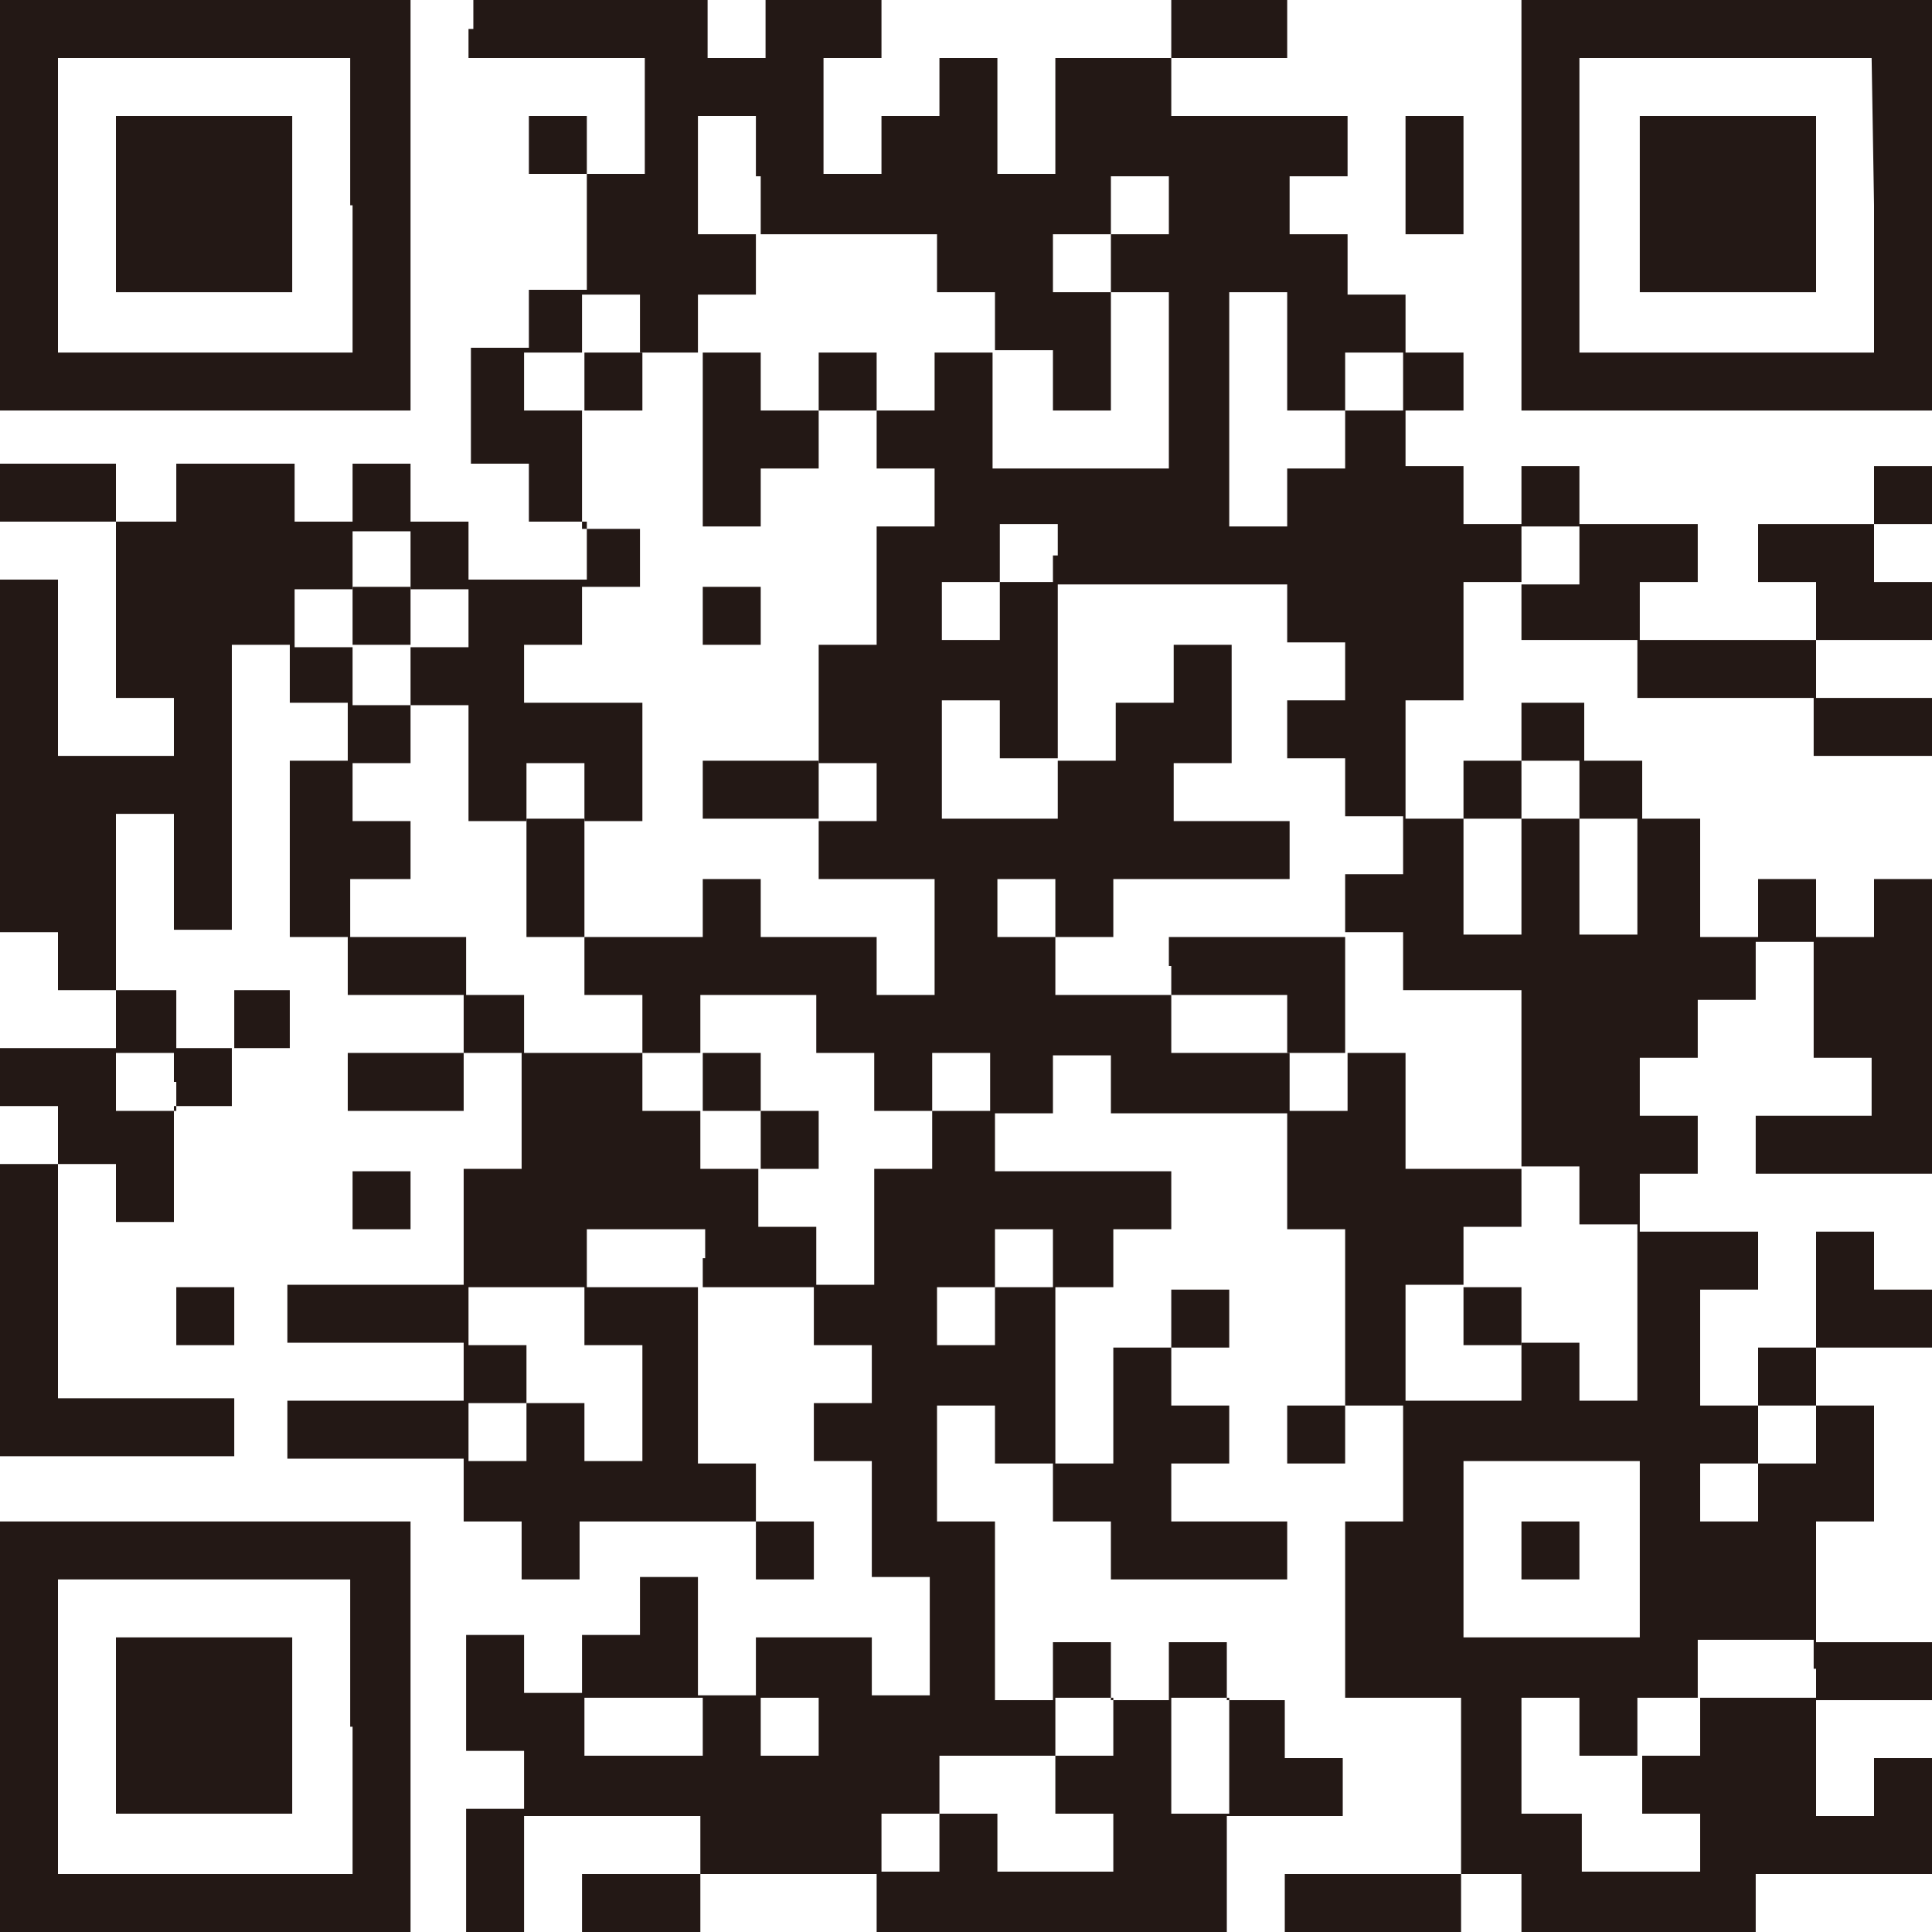
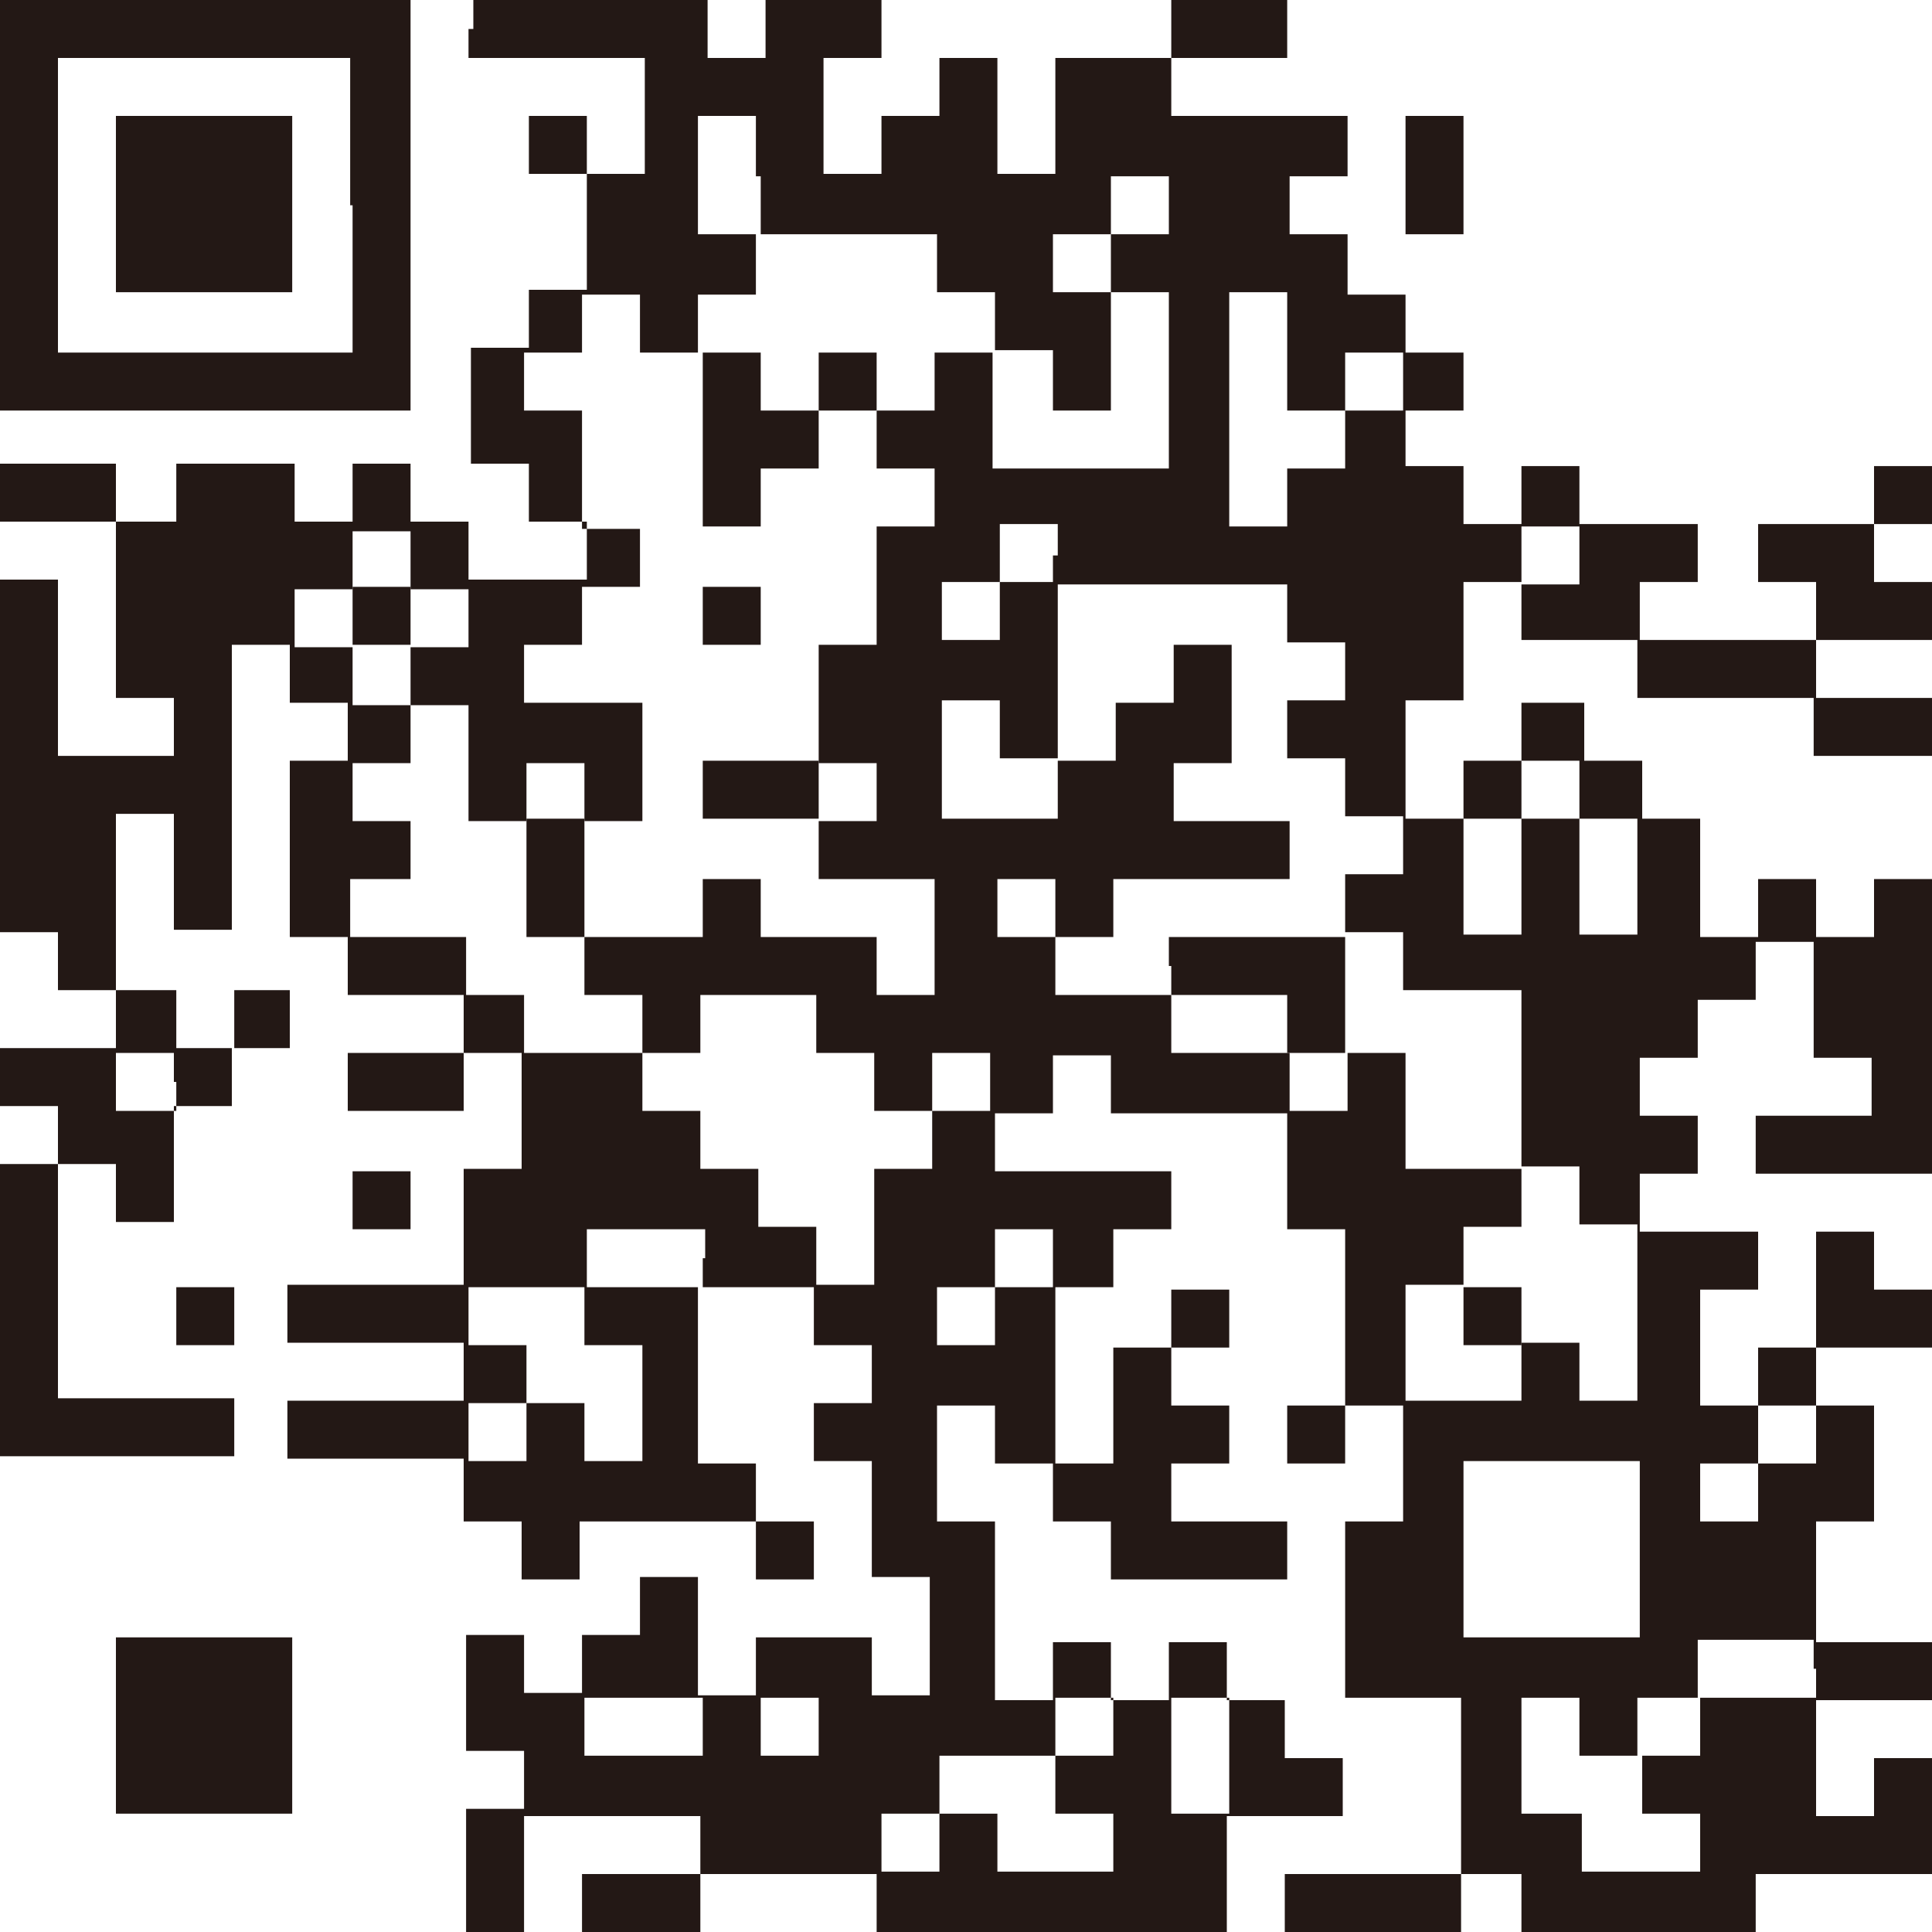
<svg xmlns="http://www.w3.org/2000/svg" version="1.1" id="レイヤー_1" x="0px" y="0px" viewBox="0 0 80 80" style="enable-background:new 0 0 80 80;" xml:space="preserve">
  <style type="text/css">
	.st0{fill:#231815;}
</style>
  <g id="レイヤー_2_00000090980522837934043420000007574704282176335752_">
    <g id="BG">
      <path class="st0" d="M0,8.5V17h17V0H0V8.5z M14.6,8.5v6.1H2.4V2.4h12.1V8.5z" />
      <path class="st0" d="M4.8,8.5v3.6h7.3V4.8H4.8V8.5z" />
      <path class="st0" d="M19.4,1.2v1.2h7.3v4.8h-2.4V4.8h-2.4v2.4h2.4v4.8h-2.4v2.4h-2.4v4.8h2.4v2.4h2.4v2.4h-4.9v-2.4H17v-2.4h-2.4    v2.4h-2.4v-2.4H7.3v2.4H4.8v-2.4H0v2.4h4.8v7.3h2.4v2.4H2.4v-7.3H0v14.6h2.4v2.4h2.4v2.4H0v2.4h2.4v2.4H0v12.1h9.7v-2.4H2.4v-9.7    h2.4v2.4h2.4v-4.8h2.4v-2.4h2.4v-2.4H9.7v2.4H7.3v-2.4H4.8v-7.3h2.4v4.8h2.4V26.7h2.4v2.4h2.4v2.4h-2.4v7.3h2.4v2.4h4.8v2.4h-4.8    v2.4h4.8v-2.4h2.4v4.8h-2.4v4.8h-7.3v2.4h7.3v2.4h-7.3v2.4h7.3V63h2.4v2.4h2.4V63h7.3v2.4h2.4V63h-2.4v-2.4h-2.4v-7.3h4.8v2.4h2.4    v2.4h-2.4v2.4h2.4v4.8h2.4v4.9h-2.4v-2.4h-4.8v2.4h-2.4v-4.9h-2.4v2.4h-2.4v2.4h-2.4v-2.4h-2.4v4.8h2.4v2.4h-2.4V80h2.4v-4.8h7.3    v2.4h-4.9V80h4.9v-2.4h7.3V80h14.5v-4.8h4.8v-2.4h-2.4v-2.4h-2.4v-2.4h-2.4v2.4h-2.4v-2.4h-2.4v2.4h-2.4V63h-2.4v-4.8h2.4v2.4h2.4    V63h2.4v2.4h7.3V63h-4.8v-2.4h2.4v-2.4h-2.4v-2.4h2.4v-2.4h-2.4v2.4h-2.4v4.8h-2.4v-7.3h2.4v-2.4h2.4v-2.4h-7.3v-2.4h2.4v-2.4h2.4    v2.4h7.3v4.8h2.4v7.3h-2.4v2.4h2.4v-2.4h2.4V63h-2.4v7.3h4.8v7.3h-7.3V80h7.3v-2.4H63V80h9.7v-2.4H80v-4.8h-2.4v2.4h-2.4v-4.8H80    v-2.4h-4.8V63h2.4v-4.8h-2.4v-2.4H80v-2.4h-2.4v-2.4h-2.4v4.8h-2.4v2.4h-2.4v-4.8h2.4v-2.4h-4.9v-2.4h2.4v-2.4h-2.4v-2.4h2.4v-2.4    h2.4v-2.4h2.4v4.8h2.4v2.4h-4.8v2.4H80V36.4h-2.4v2.4h-2.4v-2.4h-2.4v2.4h-2.4v-4.9h-2.4v-2.4h-2.4v-2.4H63v2.4h-2.4v2.4h-2.4    v-4.9h2.4v-4.9H63v2.4h4.8v2.4h7.3v2.4H80v-2.4h-4.8v-2.4H80v-2.4h-2.4v-2.4H80v-2.4h-2.4v2.4h-4.8v2.4h2.4v2.4h-7.3v-2.4h2.4    v-2.4h-4.9v-2.4H63v2.4h-2.4v-2.4h-2.4V17h2.4v-2.4h-2.4v-2.4h-2.4V9.7h-2.4V7.3h2.4V4.8h-7.3V2.4h4.8V0h-4.8v2.4h-4.8v4.8h-2.4    V2.4h-2.4v2.4h-2.4v2.4h-2.4V2.4h2.4V0h-4.8v2.4h-2.4V0h-9.7V1.2z M31.5,7.3v2.4h7.3v2.4h2.4v2.4h2.4V17h2.4v-4.9h-2.4V9.7h2.4    V7.3h2.4v2.4h-2.4v2.4h2.4v7.3h-7.3v-4.8h-2.4V17h-2.4v2.4h2.4v2.4h-2.4v4.9h-2.4v4.9h2.4V34h-2.4v2.4h4.8v4.8h-2.4v-2.4h-4.8    v-2.4h-2.4v2.4h-4.9v2.4h2.4v2.4h2.4v-2.4h4.8v2.4h2.4v2.4h2.4v-2.4h2.4v2.4h-2.4v2.4h-2.4v4.8h-2.4v-2.4h-2.4v-2.4h-2.4v-2.4    h-2.4v-2.4h-4.9v-2.4h-2.4v-2.4h-4.8v-2.4H17v-2.4h-2.4v-2.4H17v-2.4h-2.4v-2.4h-2.4v-2.4h2.4v-2.4H17v2.4h2.4v2.4H17v2.4h2.4v4.8    h2.4v-2.4h2.4v2.4h2.4v-4.9h-4.9v-2.4h2.4v-2.4h2.4v-2.4h-2.4V17h-2.4v-2.4h2.4v-2.4h2.4v2.4h2.4v-2.4h2.4V9.7h-2.4V4.8h2.4V7.3z     M53.3,14.6V17h2.4v-2.4h2.4V17h-2.4v2.4h-2.4v2.4h-2.4v-9.7h2.4V14.6z M43.6,23v1.2h9.7v2.4h2.4v2.4h-2.4v2.4h2.4v2.4h2.4v2.4    h-2.4v2.4h2.4v2.4H63v7.3h2.4v2.4h2.4v7.3h-2.4v-2.4H63v2.4h-4.8v-4.8h2.4v-2.4H63v-2.4h-4.8v-4.8h-2.4v2.4h-2.4v-2.4h-4.9v-2.4    h-4.8v-2.4h-2.4v-2.4h2.4v2.4h2.4v-2.4h7.3v-2.4h-4.8v-2.4h2.4v-4.9h-2.4v2.4h-2.4v2.4h-2.4v2.4h-4.8v-4.9h2.4v2.4h2.4v-7.3h-2.4    v2.4h-2.4v-2.4h2.4v-2.4h2.4V23z M65.4,23v1.2H63v-2.4h2.4L65.4,23z M65.4,32.7v1.2h2.4v4.8h-2.4v-4.8H63v4.8h-2.4v-4.8H63v-2.4    h2.4L65.4,32.7z M7.3,44.8v1.2H4.8v-2.4h2.4V44.8z M29.1,52.1v1.2h-4.9v2.4h2.4v4.8h-2.4v-2.4h-2.4v2.4h-2.4v-2.4h2.4v-2.4h-2.4    v-2.4h4.9v-2.4h4.9V52.1z M43.6,52.1v1.2h-2.4v2.4h-2.4v-2.4h2.4v-2.4h2.4V52.1z M75.2,59.4v1.2h-2.4V63h-2.4v-2.4h2.4v-2.4h2.4    V59.4z M67.9,64.2v3.6h-7.3v-7.3h7.3L67.9,64.2z M75.2,69.1v1.2h-4.8v2.4h-2.4v2.4h2.4v2.4h-4.9v-2.4H63v-4.8h2.4v2.4h2.4v-2.4    h2.5v-2.4h4.8V69.1z M29.1,71.5v1.2h-4.9v-2.4h4.9V71.5z M33.9,71.5v1.2h-2.4v-2.4h2.4L33.9,71.5z M46.1,71.5v1.2h-2.4v2.4h2.4    v2.4h-4.8v-2.4h-2.4v2.4h-2.4v-2.4h2.4v-2.4h4.8v-2.4h2.4V71.5z M50.9,72.7v2.4h-2.4v-4.8h2.4L50.9,72.7z" />
-       <path class="st0" d="M24.2,15.8V17h2.4v-2.4h-2.4V15.8z" />
      <path class="st0" d="M29.1,18.2v3.6h2.4v-2.4h2.4V17h2.4v-2.4h-2.4V17h-2.4v-2.4h-2.4V18.2z" />
      <path class="st0" d="M14.6,25.5v1.2H17v-2.4h-2.4V25.5z" />
      <path class="st0" d="M29.1,25.5v1.2h2.4v-2.4h-2.4V25.5z" />
      <path class="st0" d="M29.1,32.7v1.2h4.8v-2.4h-4.8V32.7z" />
      <path class="st0" d="M21.8,36.4v2.4h2.4v-4.9h-2.4V36.4z" />
-       <path class="st0" d="M29.1,44.8v1.2h2.4v2.4h2.4v-2.4h-2.4v-2.4h-2.4V44.8z" />
      <path class="st0" d="M48.5,40v1.2h4.8v2.4h2.4v-4.8h-7.3V40z" />
      <path class="st0" d="M60.6,54.5v1.2H63v-2.4h-2.4V54.5z" />
-       <path class="st0" d="M63,64.2v1.2h2.4V63H63V64.2z" />
-       <path class="st0" d="M63,8.5V17h17V0H63V8.5z M77.6,8.5v6.1H65.4V2.4h12.1L77.6,8.5z" />
-       <path class="st0" d="M67.9,8.5v3.6h7.3V4.8h-7.3V8.5z" />
+       <path class="st0" d="M63,64.2v1.2h2.4H63V64.2z" />
      <path class="st0" d="M58.2,7.3v2.4h2.4V4.8h-2.4V7.3z" />
      <path class="st0" d="M14.6,49.7v1.2H17v-2.4h-2.4V49.7z" />
      <path class="st0" d="M7.3,54.5v1.2h2.4v-2.4H7.3V54.5z" />
-       <path class="st0" d="M0,71.5V80h17V63H0V71.5z M14.6,71.5v6.1H2.4V65.4h12.1V71.5z" />
      <path class="st0" d="M4.8,71.5v3.6h7.3v-7.3H4.8V71.5z" />
    </g>
  </g>
</svg>